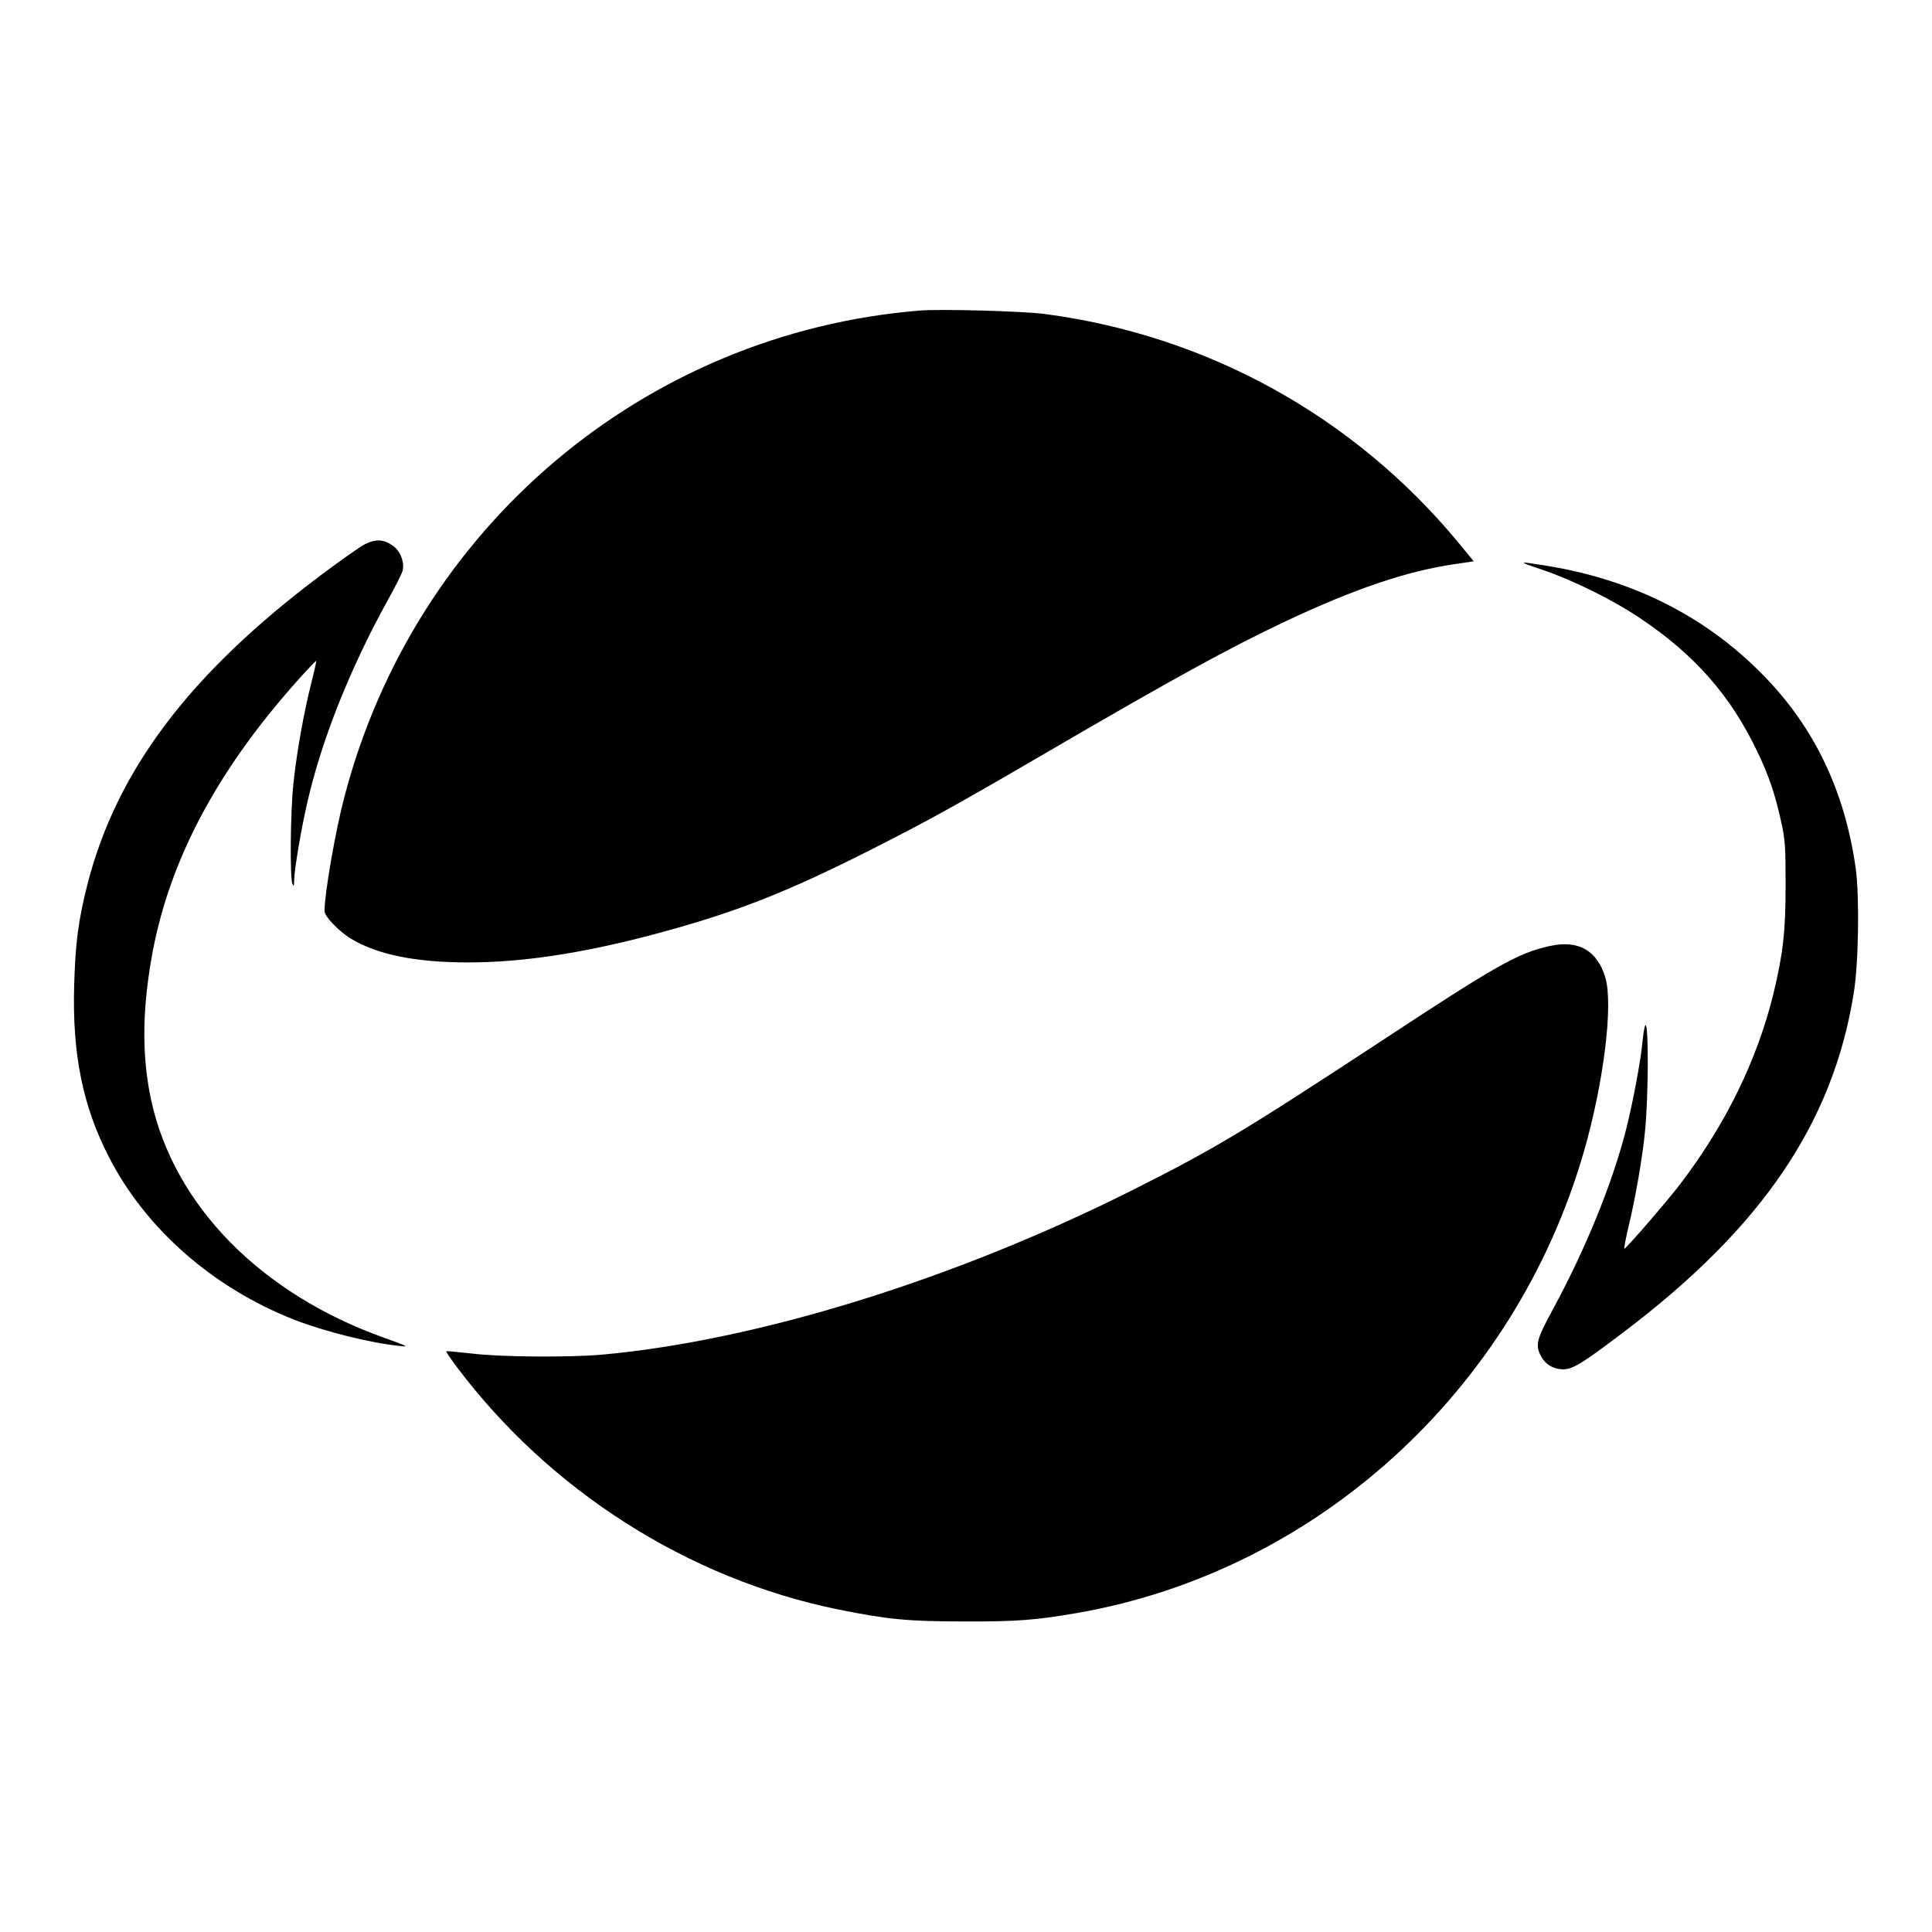
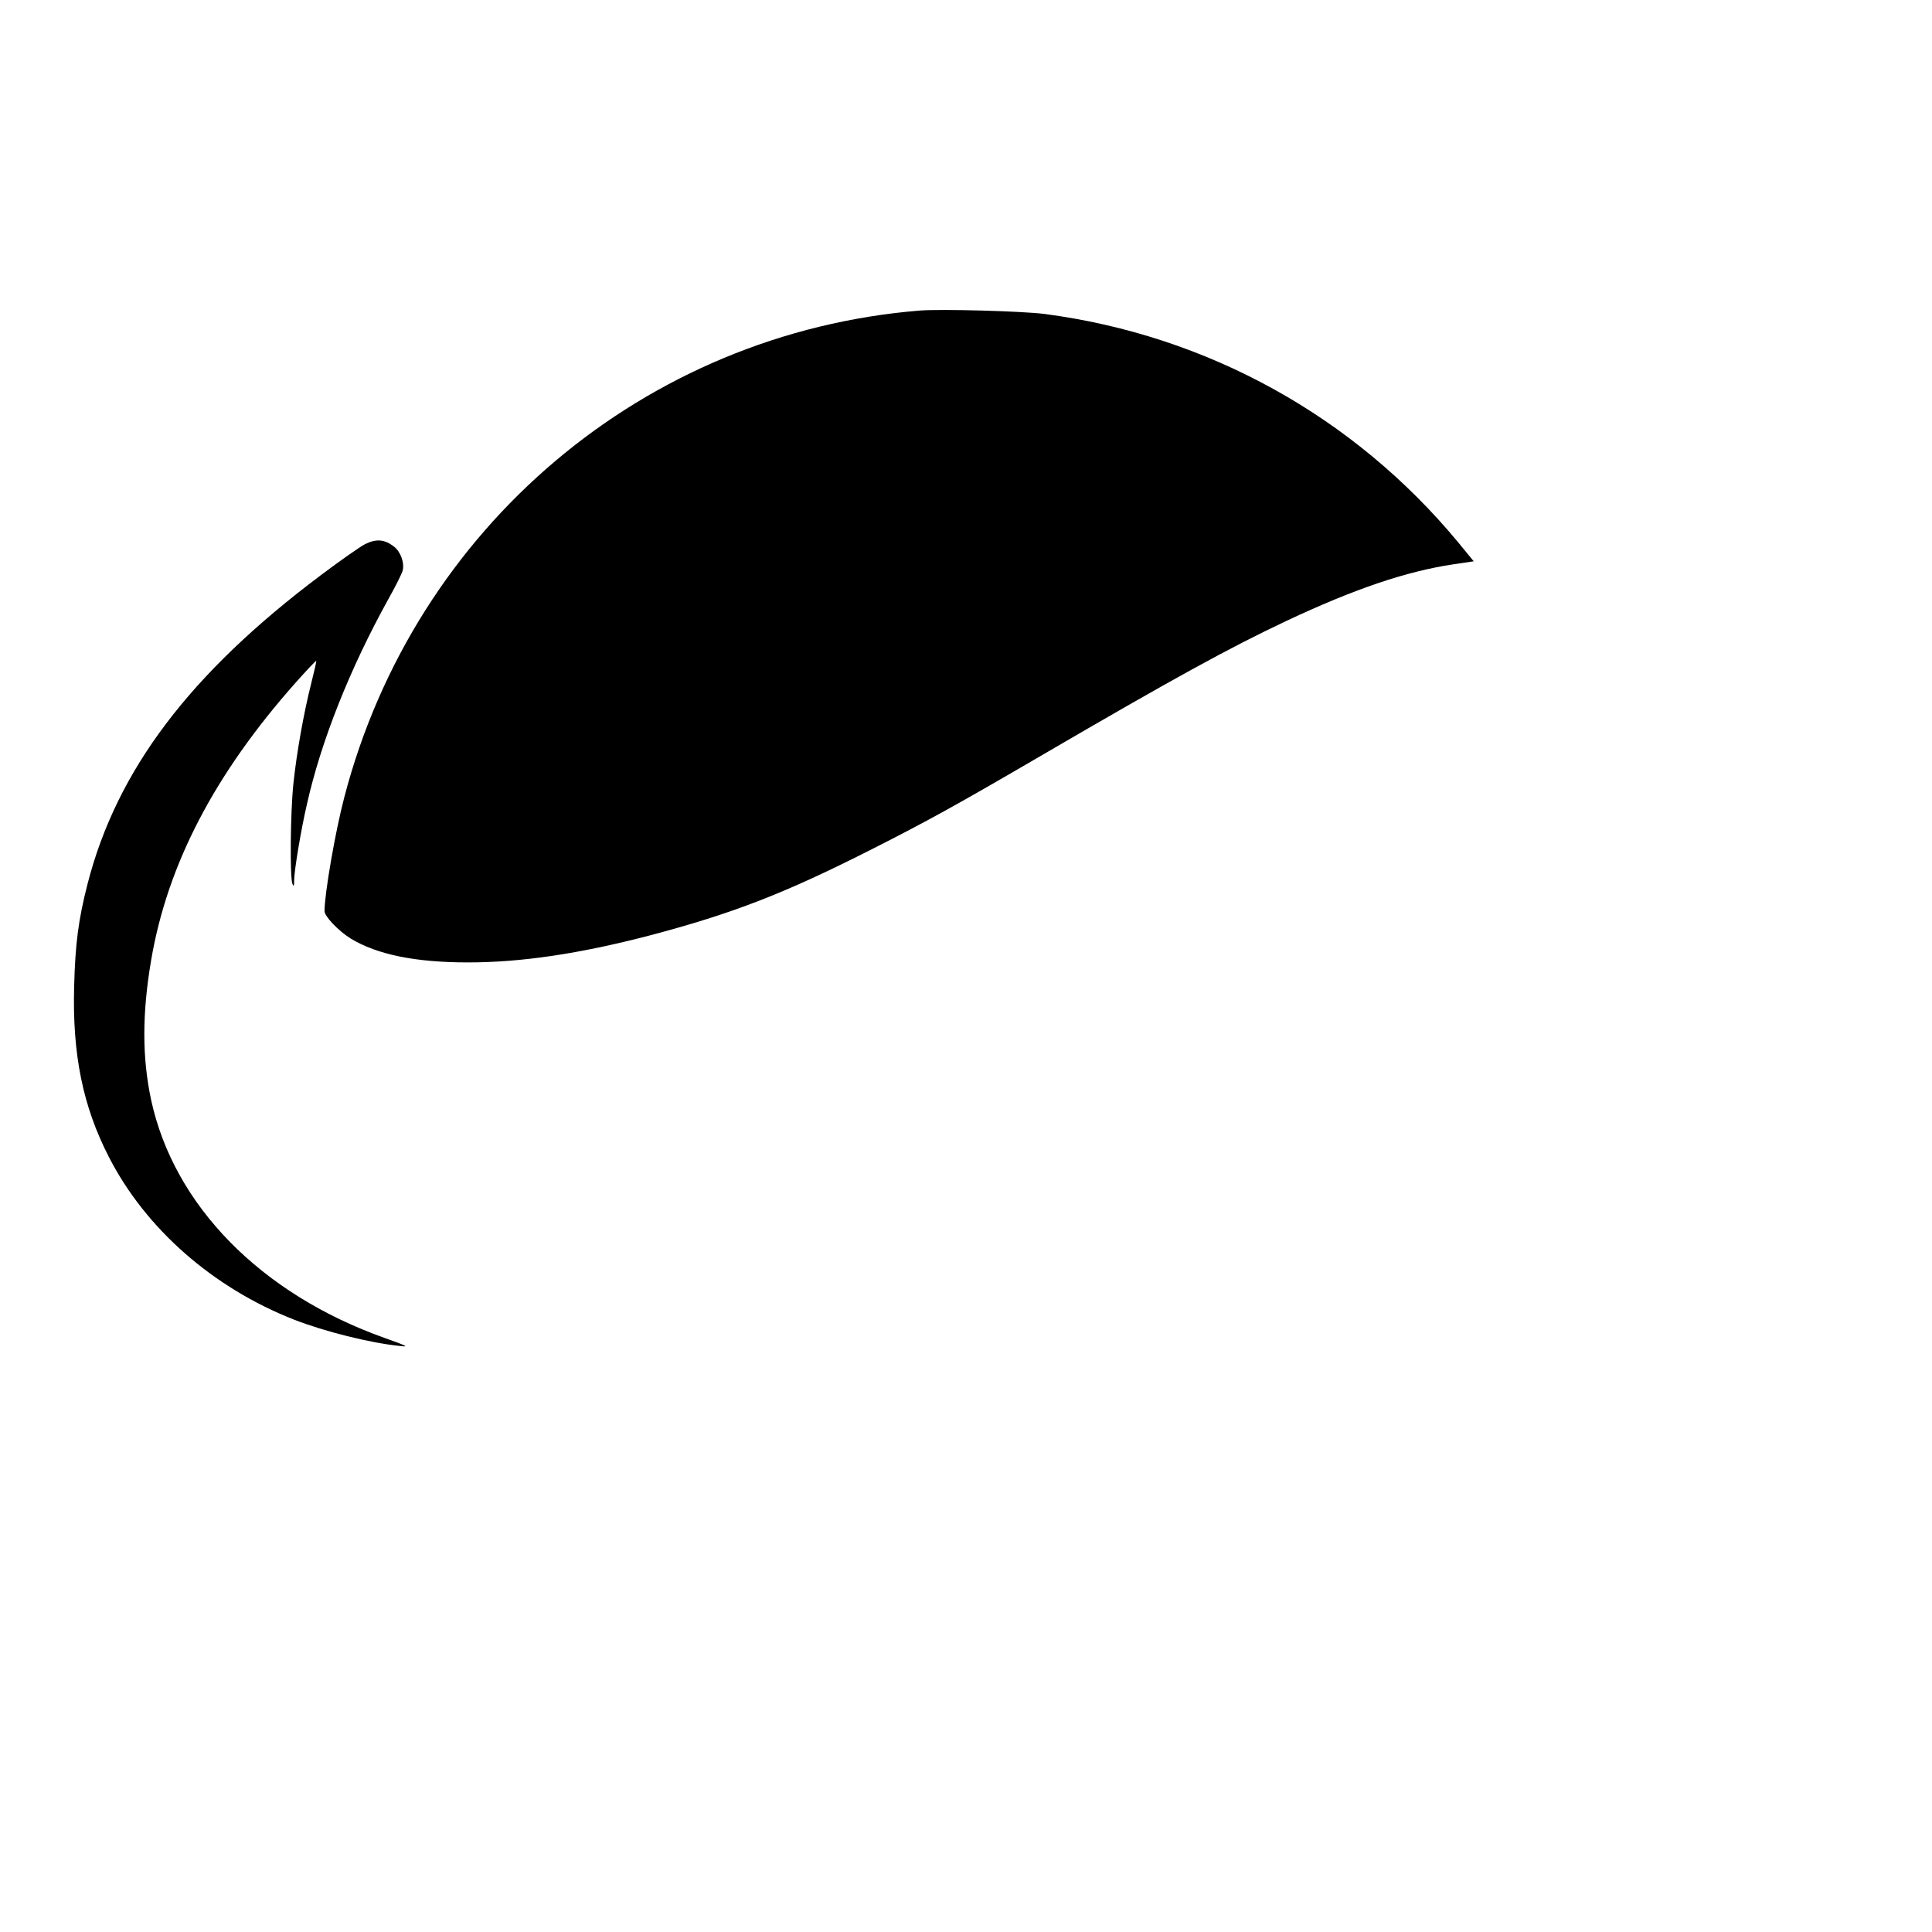
<svg xmlns="http://www.w3.org/2000/svg" version="1.0" width="1024pt" height="1024pt" viewBox="0 0 1024 1024" preserveAspectRatio="xMidYMid meet">
  <g transform="translate(0,1024) scale(0.1,-0.1)" fill="#000000" stroke="none">
    <path d="M4875 8594 c-1459 -119 -2677 -1149 -3050 -2579 -48 -182 -105 -513 -105 -604 0 -28 75 -106 138 -145 141 -86 346 -127 622 -127 284 0 591 46 960 142 444 117 720 224 1185 460 286 145 436 227 890 492 708 413 1000 573 1303 716 362 170 633 262 885 300 l108 16 -82 100 c-553 668 -1330 1098 -2193 1211 -116 15 -548 27 -661 18z" />
    <path d="M1935 7356 c-27 -14 -133 -88 -235 -165 -694 -521 -1081 -1033 -1236 -1636 -49 -192 -65 -317 -71 -542 -10 -361 46 -637 184 -905 195 -381 552 -694 983 -863 160 -62 401 -123 560 -139 49 -6 41 -1 -80 42 -658 234 -1118 703 -1239 1262 -48 225 -48 458 0 740 86 508 337 989 767 1473 58 65 106 116 108 114 2 -1 -10 -54 -26 -117 -41 -163 -77 -365 -95 -534 -16 -155 -19 -498 -5 -531 7 -16 9 -12 9 20 1 54 36 265 67 399 75 337 229 723 431 1088 39 69 73 138 77 153 11 42 -11 102 -47 129 -50 38 -93 41 -152 12z" />
-     <path d="M8175 7220 c162 -55 375 -160 520 -258 286 -192 474 -405 615 -697 64 -132 98 -231 132 -387 20 -90 22 -131 22 -328 0 -249 -13 -363 -65 -579 -86 -349 -252 -690 -493 -1006 -63 -84 -283 -338 -296 -343 -4 -2 6 50 21 115 35 141 75 370 88 508 18 182 20 572 2 561 -4 -3 -11 -40 -15 -83 -9 -102 -50 -319 -86 -464 -73 -289 -215 -637 -390 -960 -86 -158 -94 -188 -62 -248 25 -47 76 -73 128 -68 48 5 102 39 314 200 730 553 1105 1106 1215 1792 26 156 31 512 11 660 -58 415 -222 756 -498 1034 -301 305 -683 497 -1133 571 -165 27 -167 26 -30 -20z" />
-     <path d="M8214 5226 c-170 -38 -278 -99 -904 -511 -730 -479 -873 -564 -1310 -784 -943 -473 -1985 -796 -2810 -871 -173 -15 -533 -13 -689 6 -73 8 -135 14 -136 12 -2 -2 22 -37 53 -79 494 -659 1227 -1126 2022 -1289 263 -53 370 -64 670 -64 281 -1 380 7 600 45 1267 221 2318 1177 2684 2442 106 366 158 785 114 928 -44 143 -143 198 -294 165z" />
  </g>
</svg>